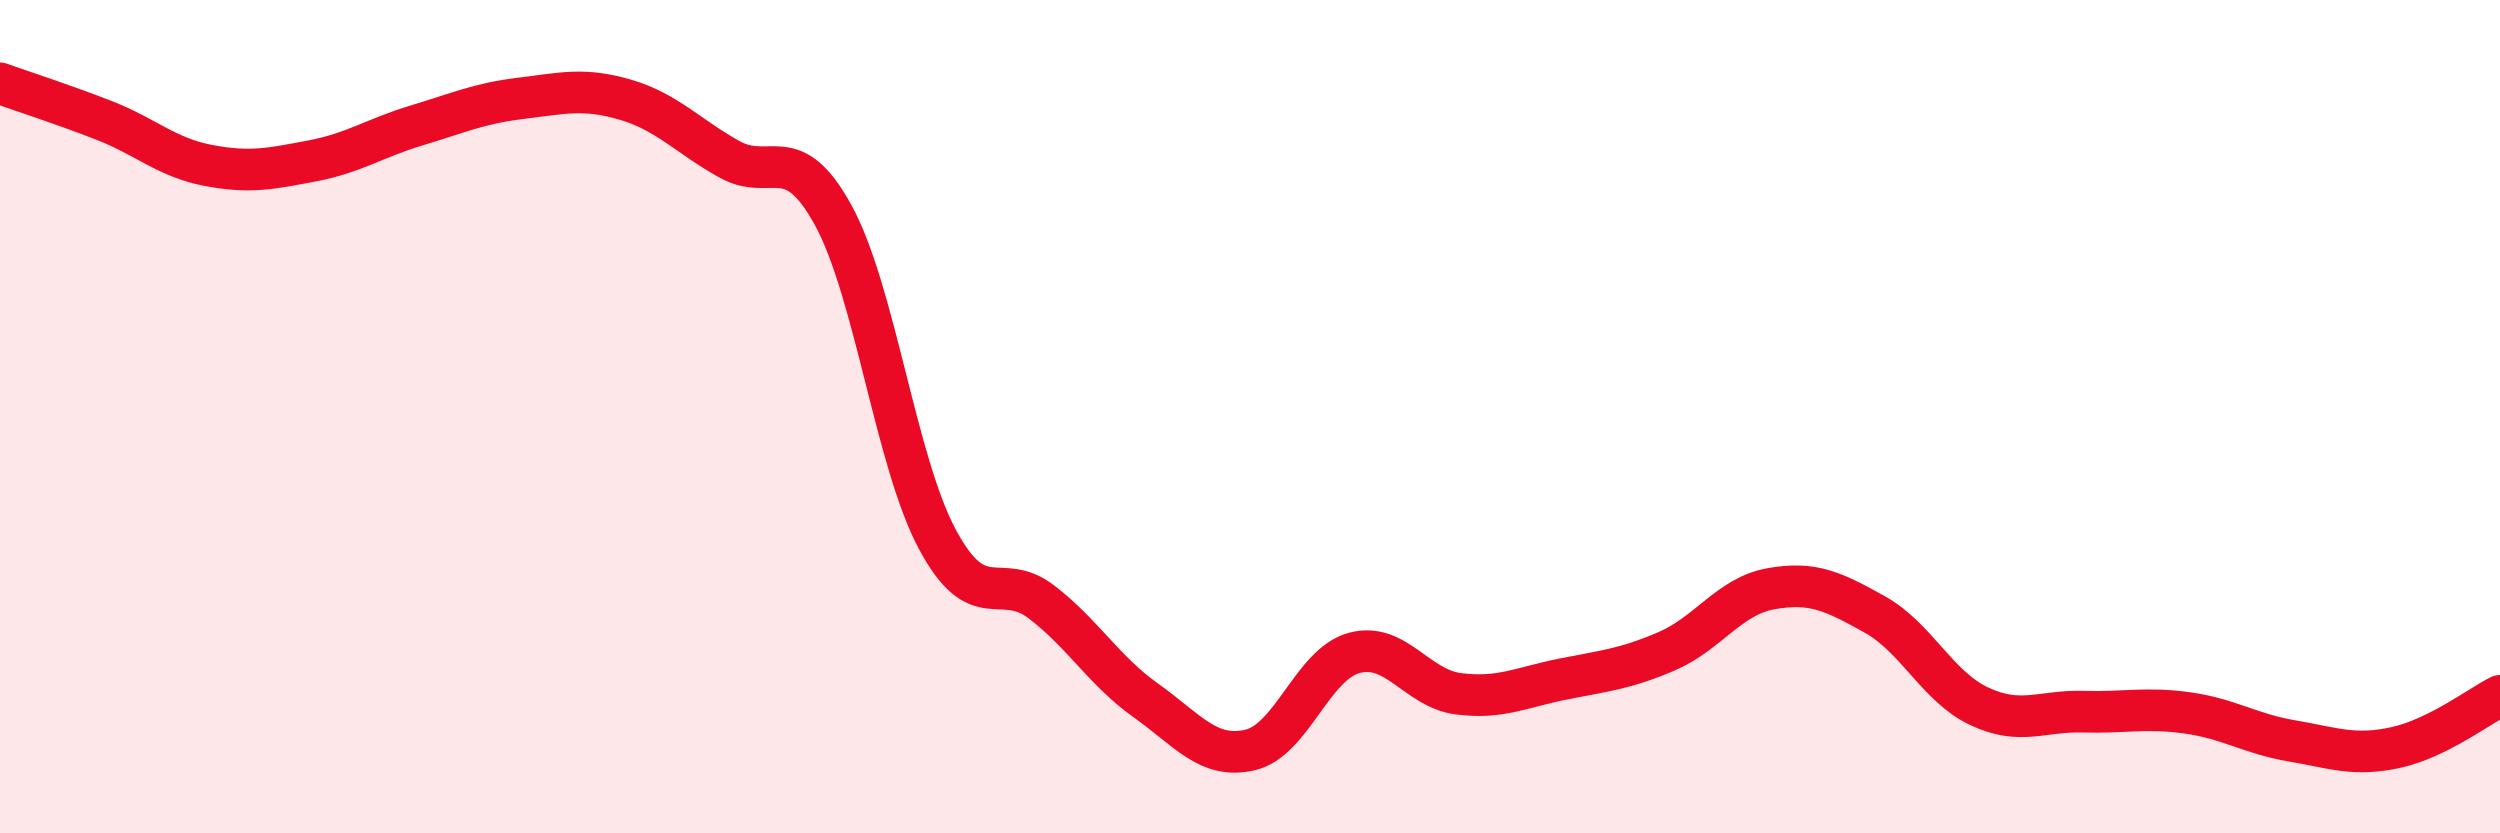
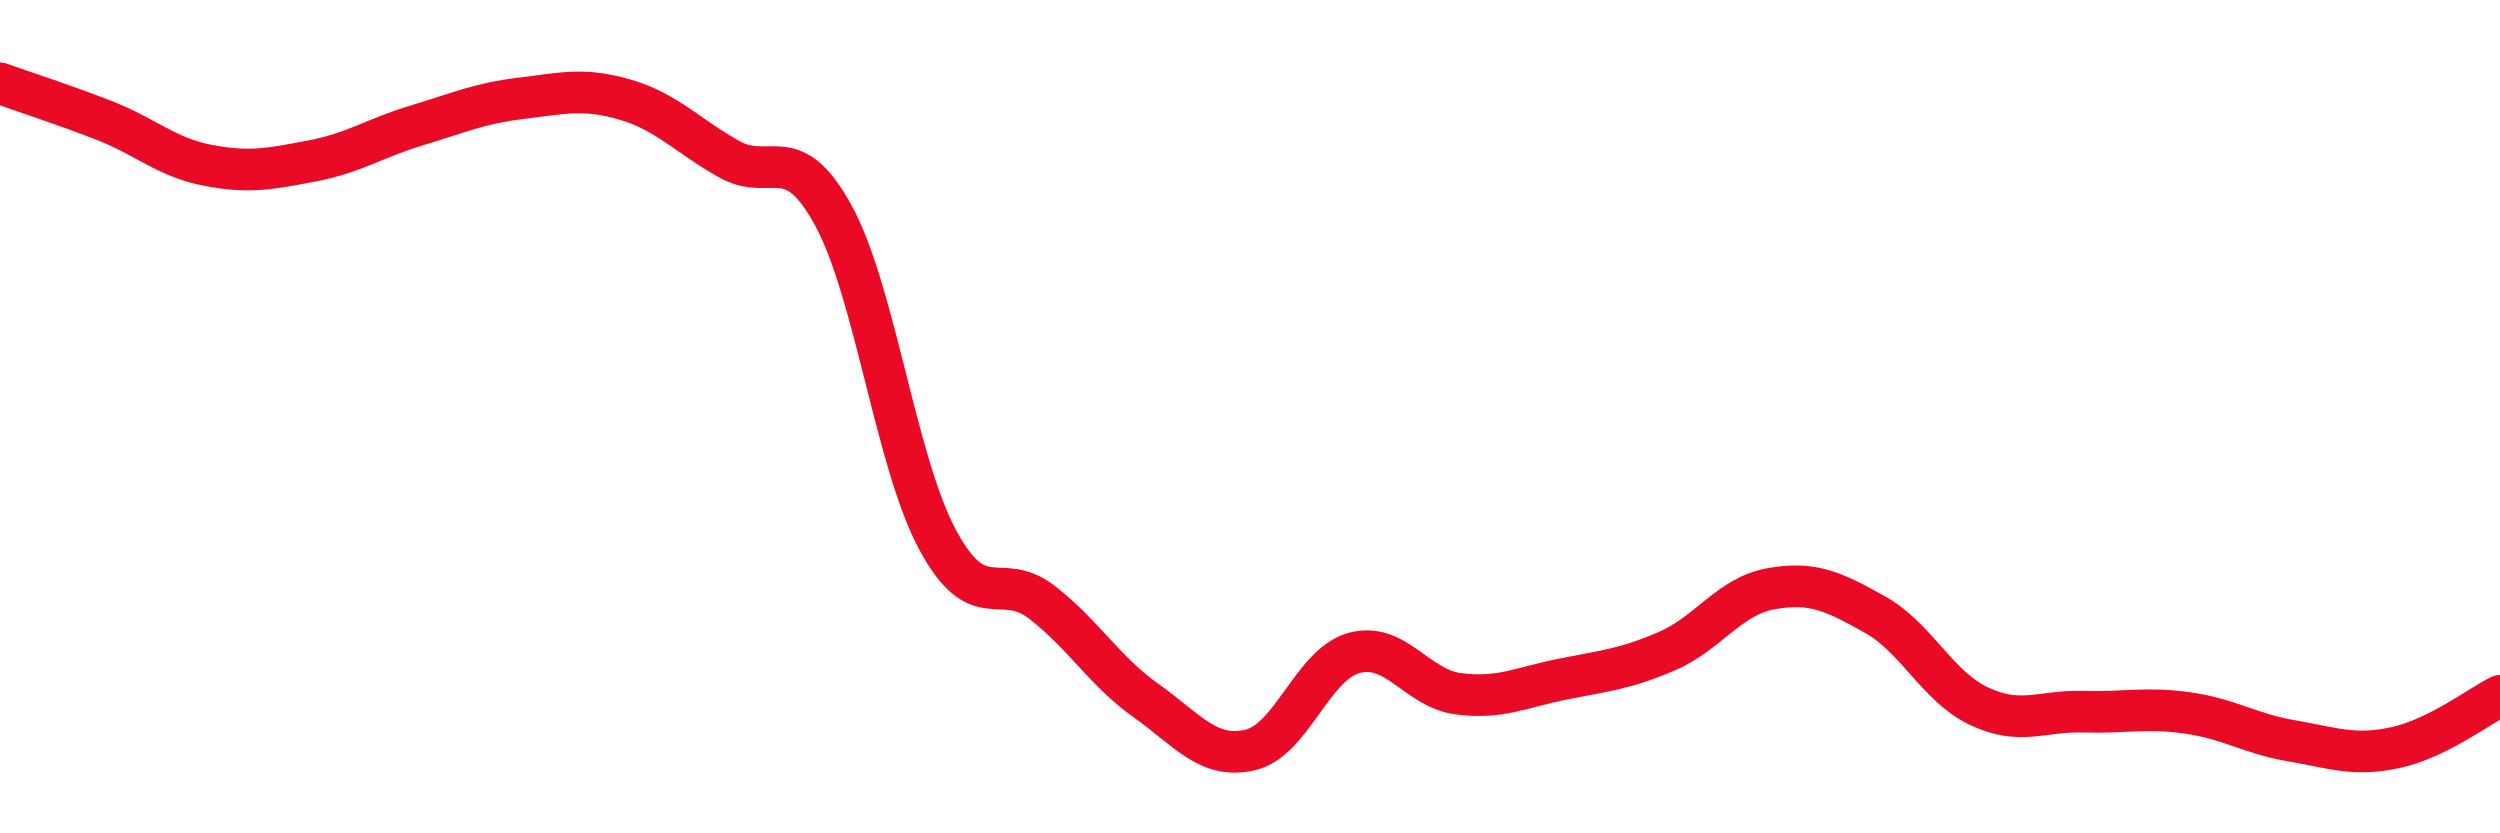
<svg xmlns="http://www.w3.org/2000/svg" width="60" height="20" viewBox="0 0 60 20">
-   <path d="M 0,2 C 0.5,2.18 1.5,2.5 2.5,2.89 C 3.5,3.28 4,3.78 5,3.97 C 6,4.16 6.5,4.05 7.5,3.86 C 8.5,3.67 9,3.31 10,3.01 C 11,2.71 11.5,2.48 12.5,2.36 C 13.5,2.24 14,2.1 15,2.39 C 16,2.68 16.5,3.26 17.5,3.82 C 18.5,4.38 19,3.34 20,5.17 C 21,7 21.5,11.09 22.5,12.95 C 23.5,14.81 24,13.68 25,14.45 C 26,15.22 26.5,16.1 27.5,16.81 C 28.5,17.52 29,18.23 30,18 C 31,17.77 31.5,15.94 32.5,15.67 C 33.5,15.4 34,16.52 35,16.65 C 36,16.78 36.5,16.5 37.5,16.3 C 38.5,16.1 39,16.06 40,15.63 C 41,15.2 41.5,14.31 42.5,14.13 C 43.5,13.95 44,14.19 45,14.75 C 46,15.31 46.5,16.48 47.5,16.95 C 48.5,17.42 49,17.05 50,17.08 C 51,17.11 51.5,16.97 52.5,17.11 C 53.5,17.25 54,17.61 55,17.78 C 56,17.95 56.5,18.16 57.5,17.94 C 58.5,17.72 59.5,16.95 60,16.7L60 20L0 20Z" fill="#EB0A25" opacity="0.1" stroke-linecap="round" stroke-linejoin="round" />
  <path d="M 0,2 C 0.5,2.18 1.5,2.5 2.5,2.89 C 3.5,3.28 4,3.78 5,3.97 C 6,4.16 6.5,4.05 7.5,3.86 C 8.5,3.67 9,3.31 10,3.01 C 11,2.71 11.5,2.48 12.5,2.36 C 13.5,2.24 14,2.1 15,2.39 C 16,2.68 16.5,3.26 17.5,3.82 C 18.5,4.38 19,3.34 20,5.17 C 21,7 21.5,11.09 22.5,12.95 C 23.5,14.81 24,13.68 25,14.45 C 26,15.22 26.5,16.1 27.5,16.81 C 28.5,17.52 29,18.23 30,18 C 31,17.77 31.5,15.94 32.5,15.67 C 33.5,15.4 34,16.52 35,16.65 C 36,16.78 36.5,16.5 37.5,16.3 C 38.5,16.1 39,16.06 40,15.63 C 41,15.2 41.5,14.31 42.5,14.13 C 43.5,13.95 44,14.19 45,14.75 C 46,15.31 46.5,16.48 47.5,16.95 C 48.5,17.42 49,17.05 50,17.08 C 51,17.11 51.5,16.97 52.5,17.11 C 53.5,17.25 54,17.61 55,17.78 C 56,17.95 56.5,18.16 57.5,17.94 C 58.5,17.72 59.5,16.95 60,16.7" stroke="#EB0A25" stroke-width="1" fill="none" stroke-linecap="round" stroke-linejoin="round" />
</svg>